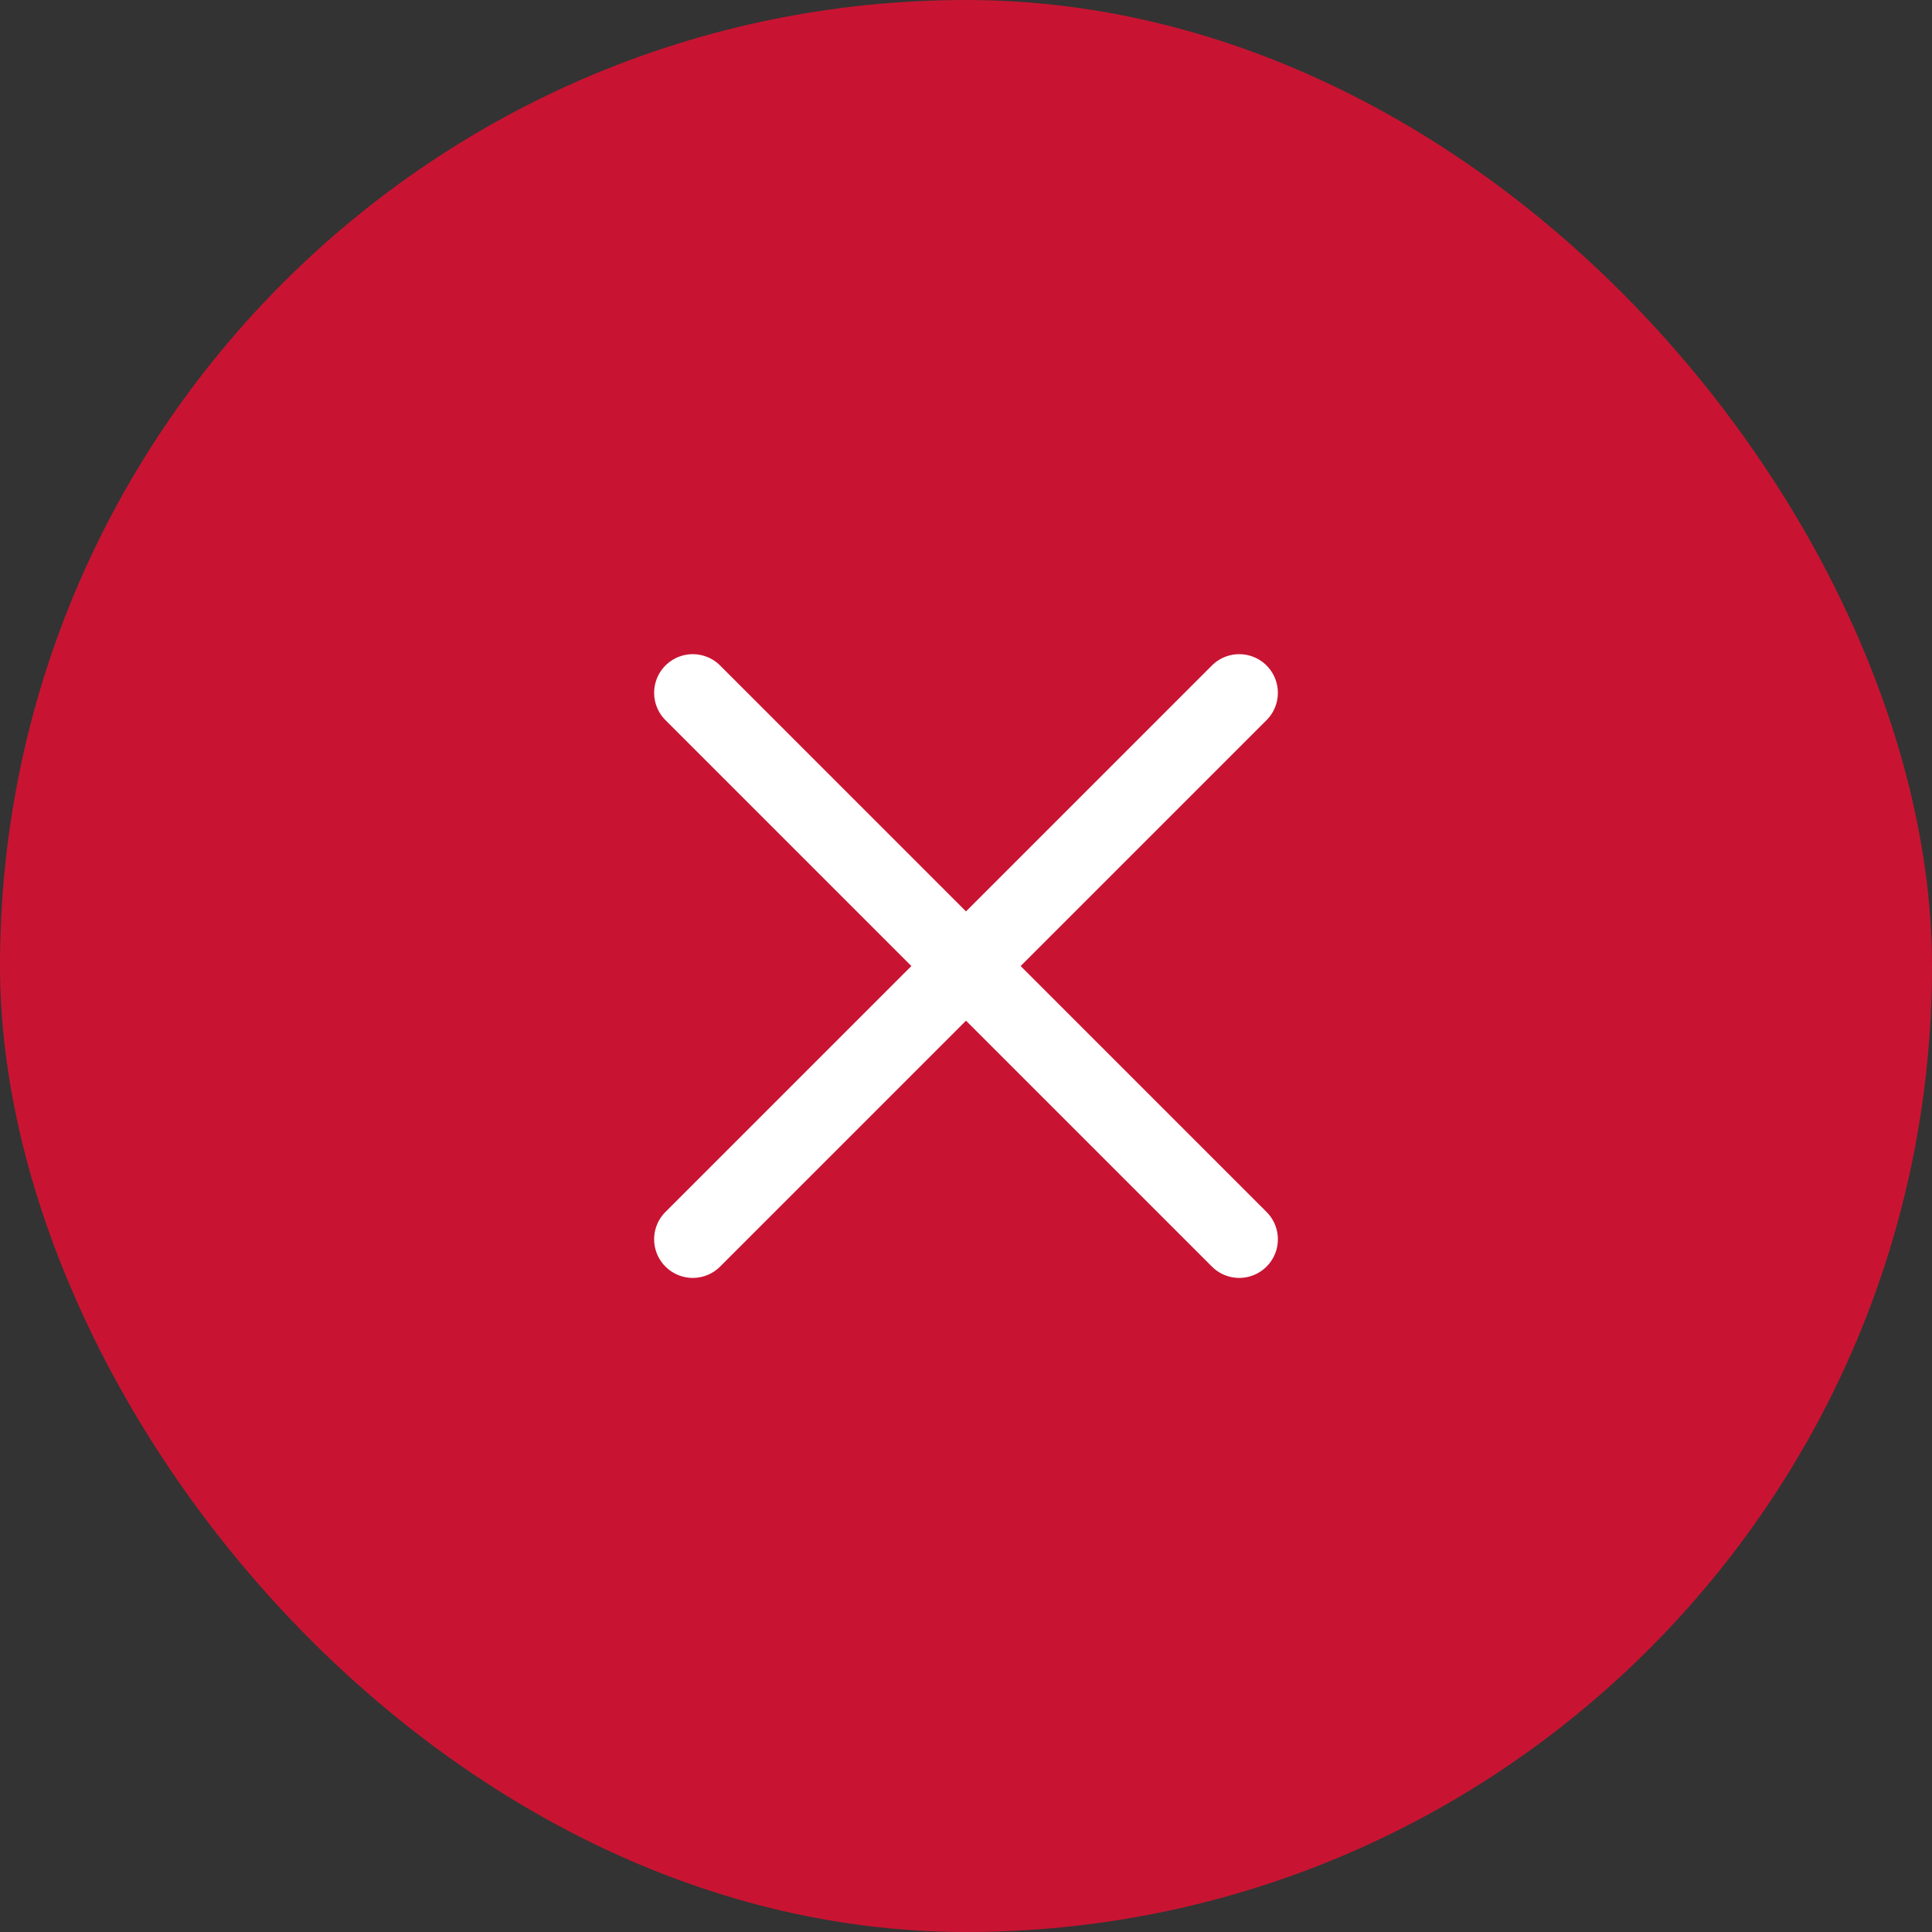
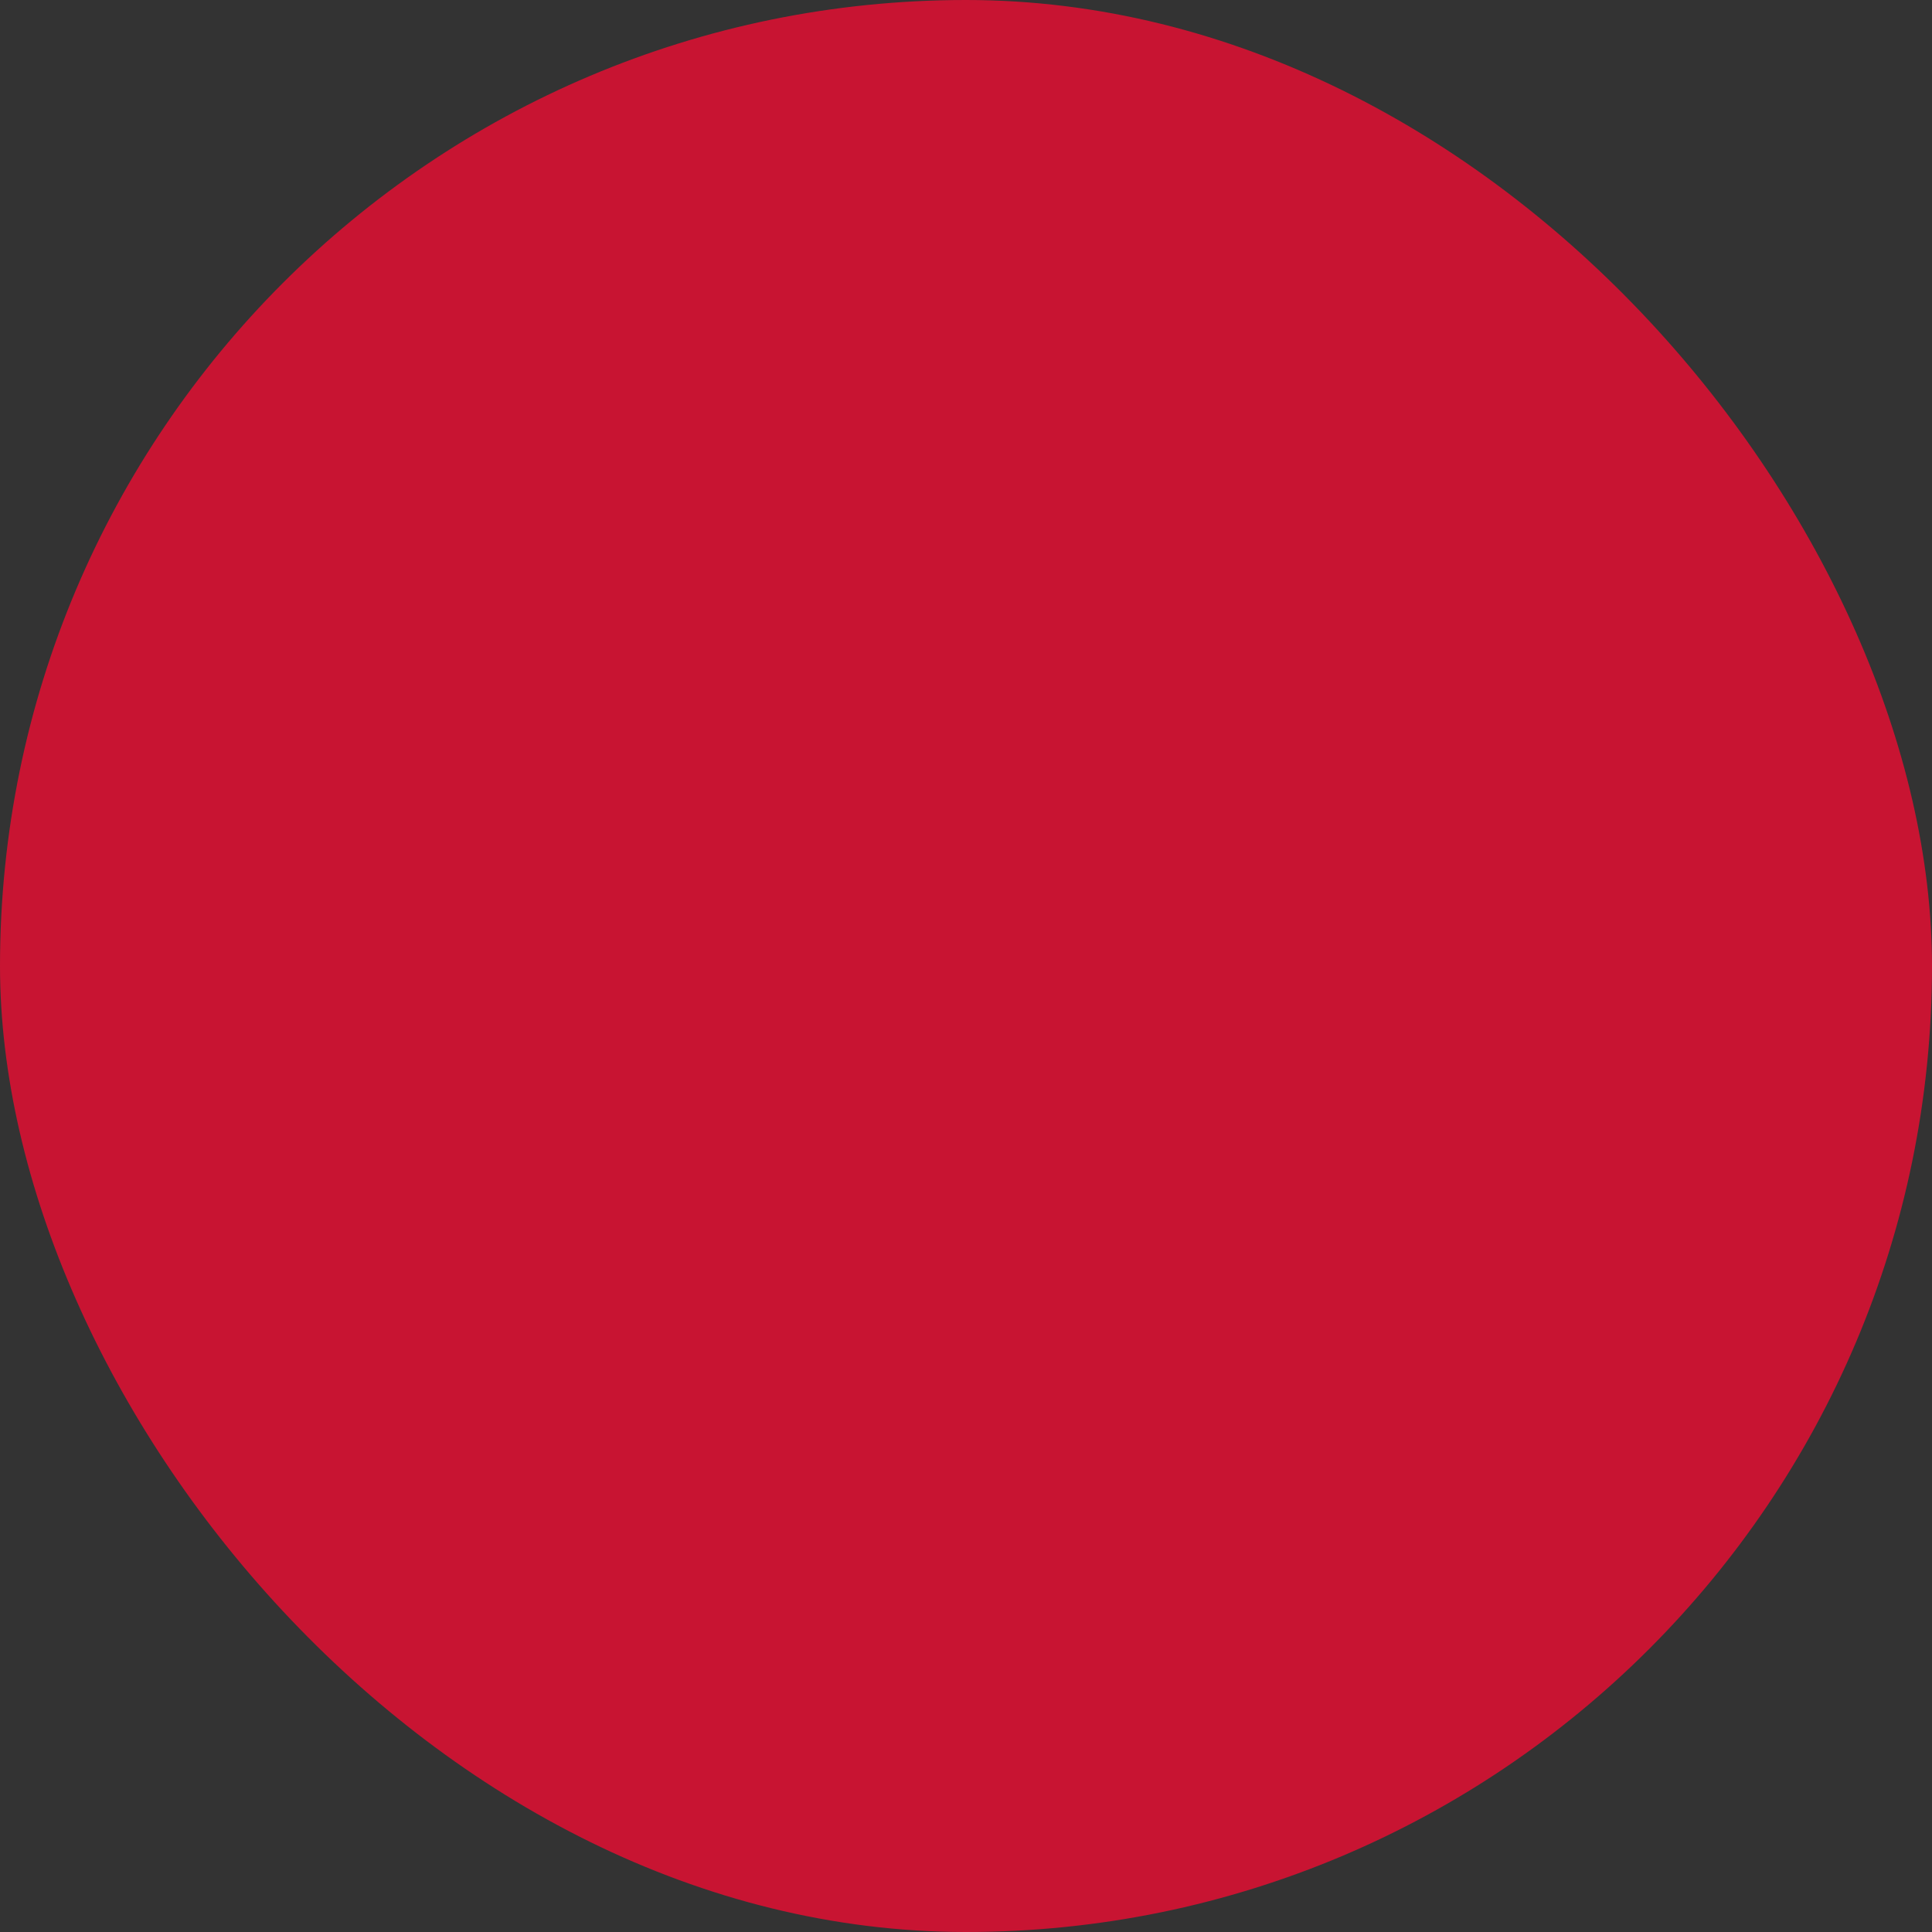
<svg xmlns="http://www.w3.org/2000/svg" width="50" height="50" viewBox="0 0 50 50">
  <rect x="0" y="0" width="50" height="50" fill="#333333" stroke="none" />
  <defs>
    <style>.a{fill:#c81432;}.b{fill:none;stroke:#fff;stroke-linecap:round;stroke-width:2px;}</style>
  </defs>
  <rect class="a" width="50" height="50" rx="25" />
-   <line class="b" x2="20" transform="translate(17.929 17.93) rotate(45)" />
-   <line class="b" x2="20" transform="translate(32.071 17.93) rotate(135)" />
</svg>